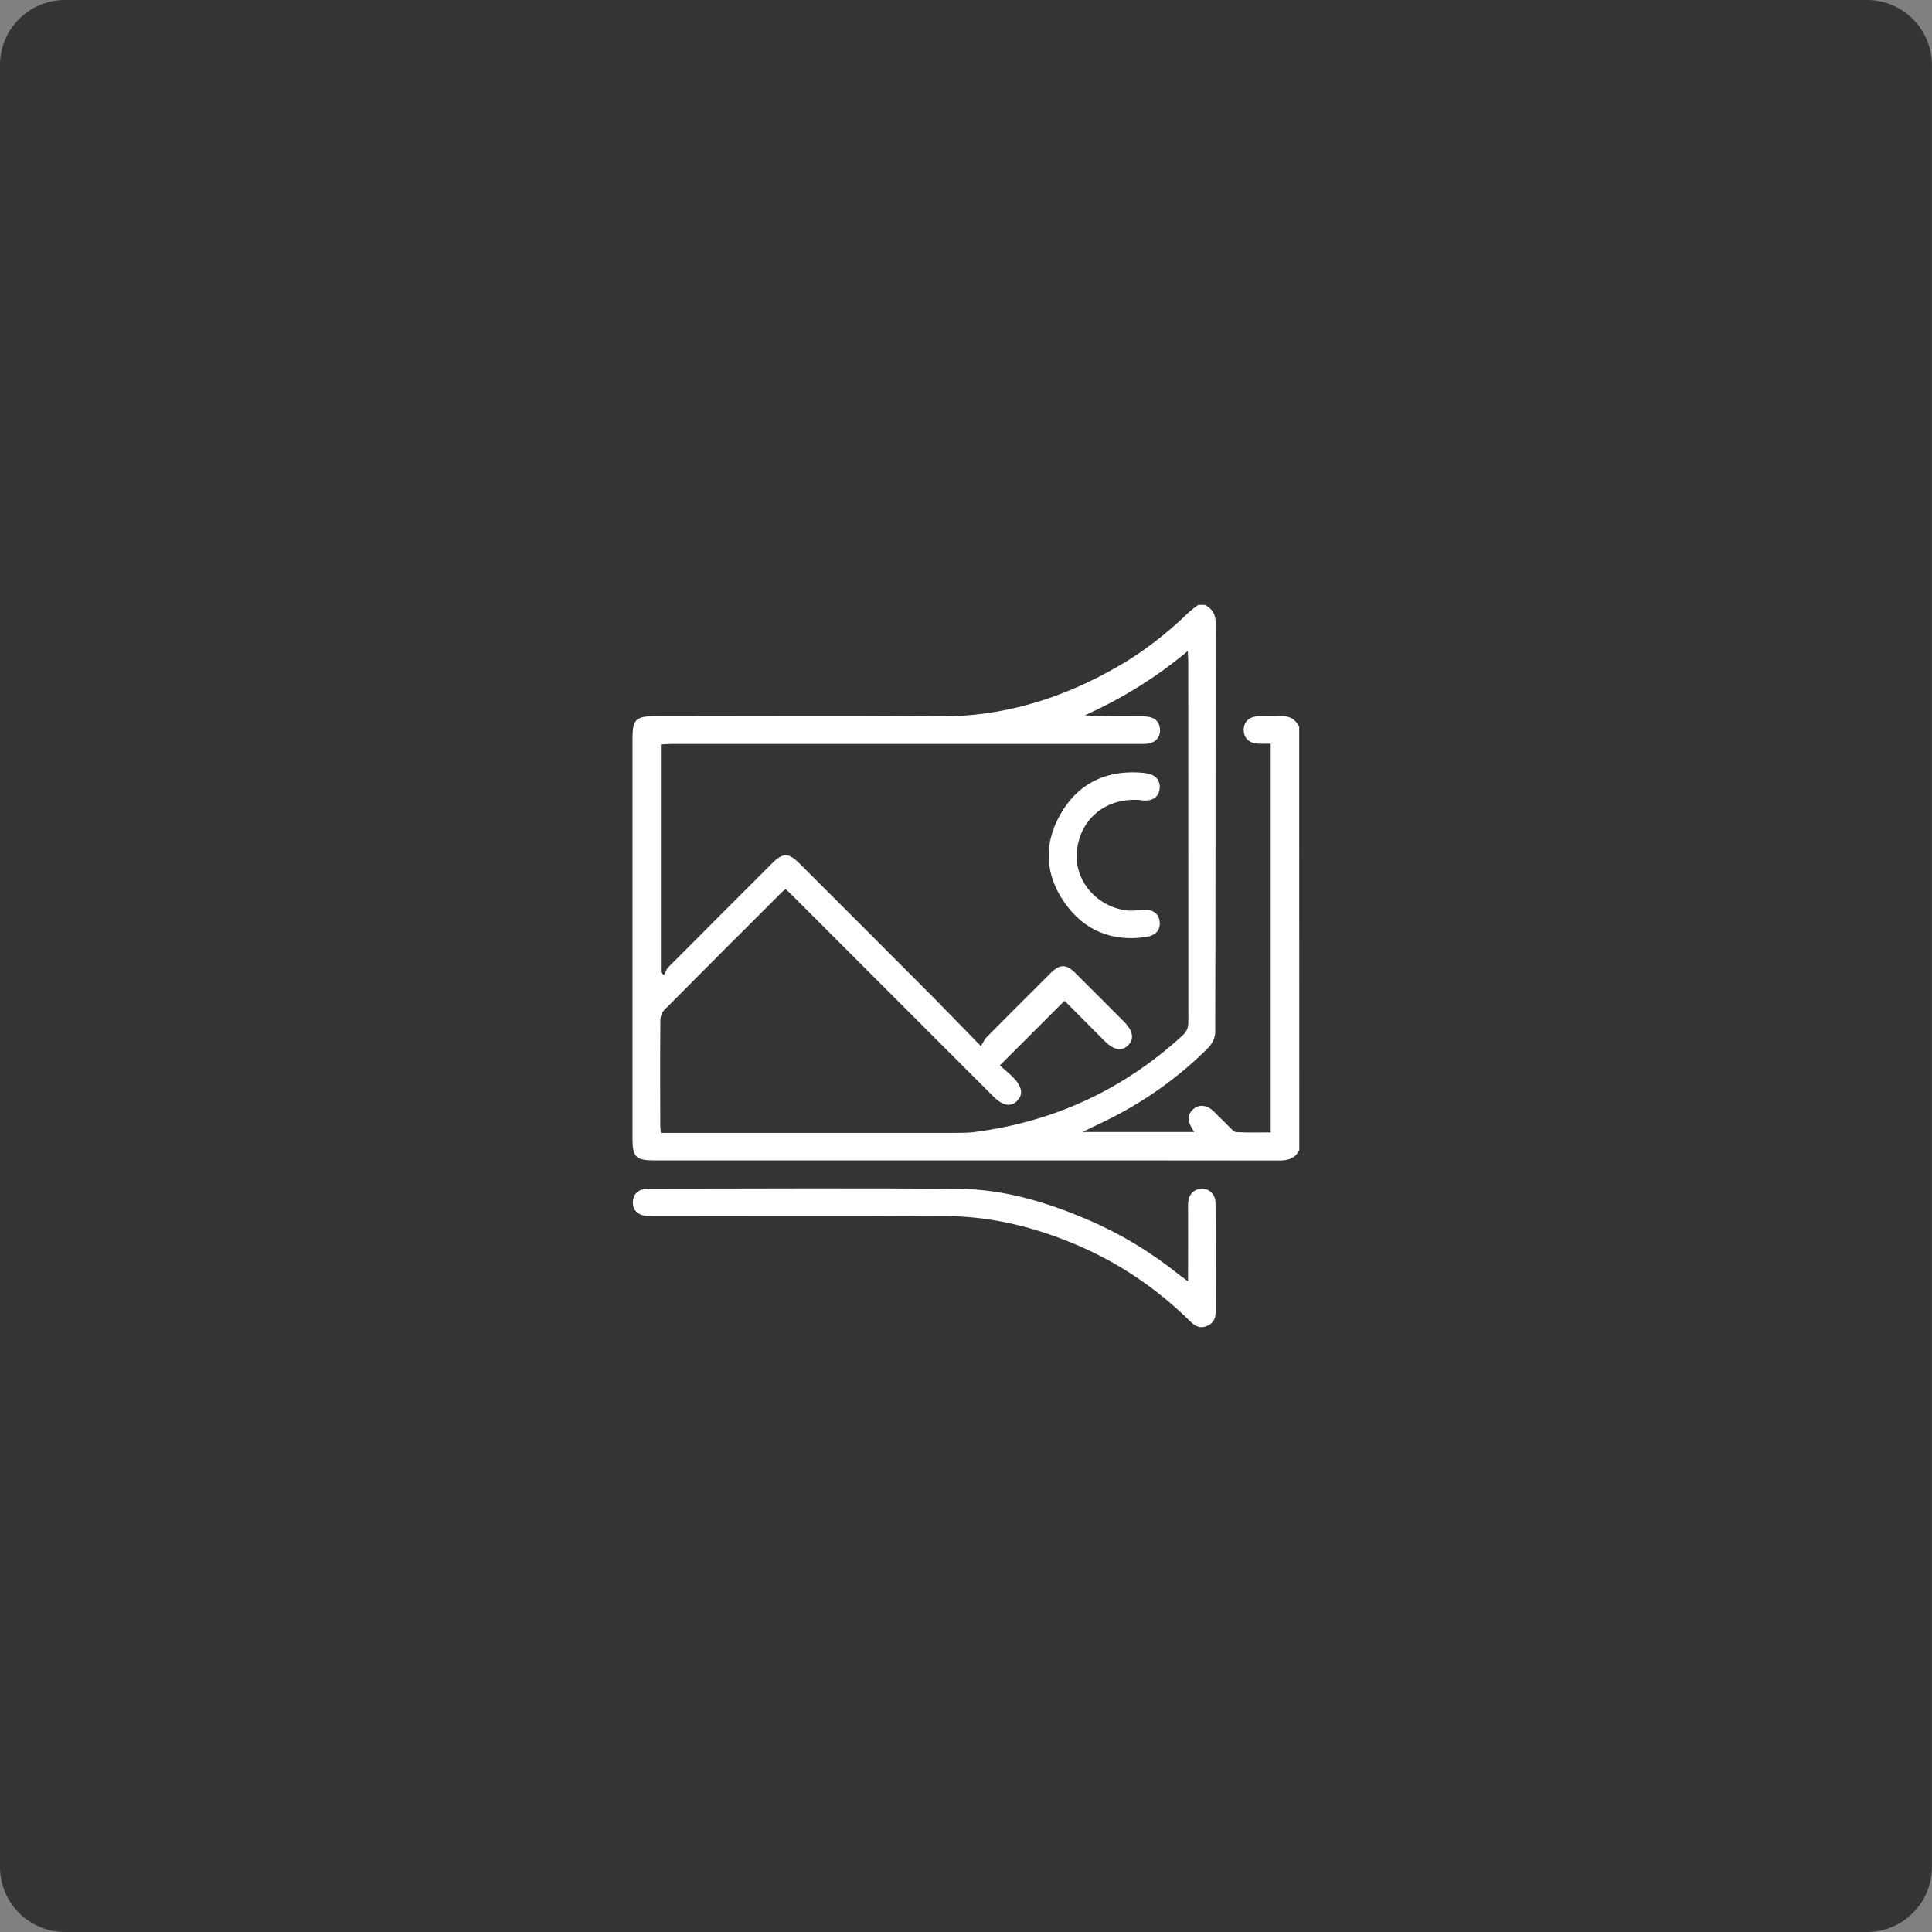
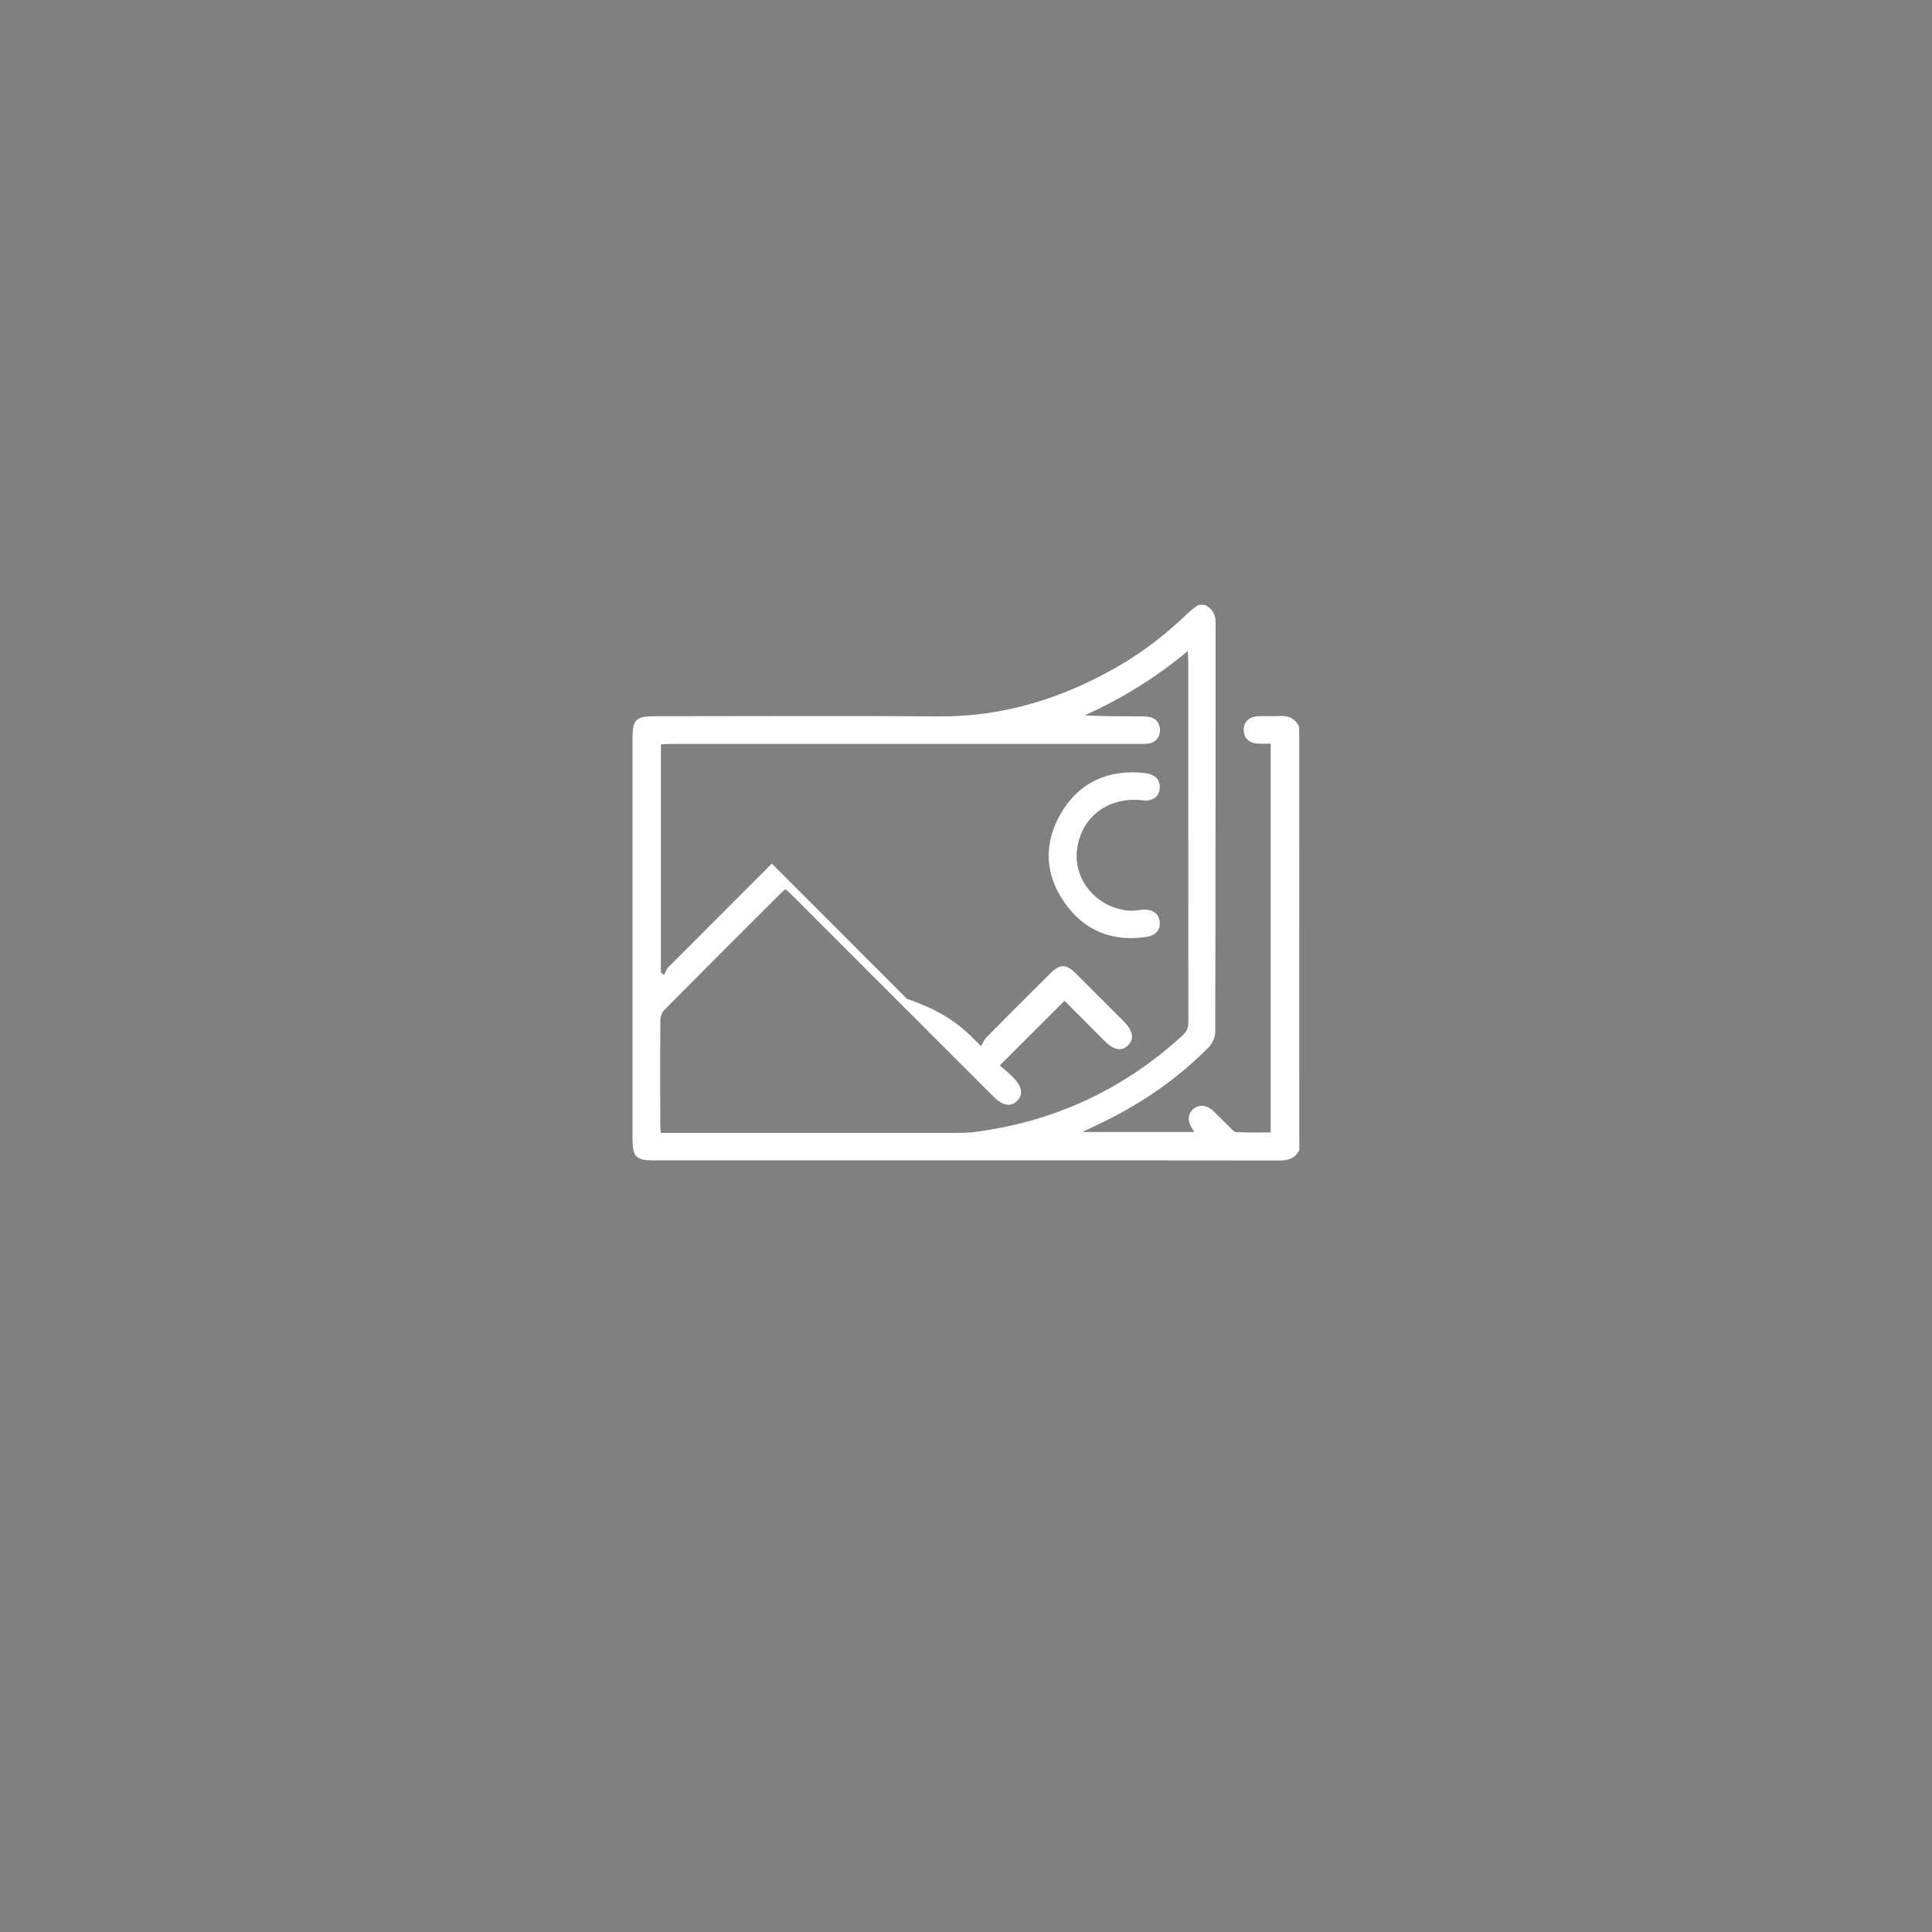
<svg xmlns="http://www.w3.org/2000/svg" version="1.1" id="Layer_1" x="0px" y="0px" viewBox="0 0 204.77 204.77" style="enable-background:new 0 0 204.77 204.77;" xml:space="preserve">
  <rect x="0" y="0" width="204.77" height="204.77" fill="#808080" stroke="none" />
  <style type="text/css">
	.st0{fill-rule:evenodd;clip-rule:evenodd;fill:#0D456F;}
	.st1{fill-rule:evenodd;clip-rule:evenodd;fill:#D0AC74;}
	.st2{fill-rule:evenodd;clip-rule:evenodd;fill:#A0A190;}
	.st3{fill-rule:evenodd;clip-rule:evenodd;fill:#343434;}
	.st4{fill:#FFFFFF;}
	.st5{fill:#D0AC74;}
	.st6{fill:#0D456F;}
	.st7{fill:#E9E5D7;}
</style>
-   <path class="st3" d="M197.88,204.77H6.89c-3.81,0-6.89-3.09-6.89-6.89V6.89C0,3.09,3.09,0,6.89,0h190.98c3.81,0,6.89,3.09,6.89,6.89  v190.98C204.77,201.68,201.68,204.77,197.88,204.77z" />
  <g>
-     <path class="st4" d="M137.71,121.89c-0.43,0.89-1.17,1.11-2.12,1.11c-10.51-0.02-21.02-0.01-31.54-0.01c-11.58,0-23.15,0-34.73,0   c-1.9,0-2.28-0.37-2.28-2.25c0-14.19,0-28.39,0-42.58c0-1.87,0.39-2.25,2.29-2.25c10.05,0,20.11-0.06,30.16,0.02   c6.86,0.05,13.12-1.91,18.99-5.29c2.73-1.57,5.19-3.49,7.45-5.68c0.33-0.32,0.71-0.57,1.07-0.85c0.23,0,0.46,0,0.69,0   c0.76,0.37,1.15,0.95,1.15,1.84c-0.01,14.48,0,28.96-0.04,43.44c0,0.56-0.32,1.24-0.72,1.64c-3.19,3.2-6.83,5.77-10.89,7.76   c-0.75,0.37-1.51,0.73-2.47,1.19c4.09,0,7.93,0,11.84,0c-0.09-0.16-0.12-0.23-0.16-0.3c-0.58-0.85-0.54-1.61,0.1-2.15   c0.62-0.51,1.44-0.42,2.15,0.27c0.54,0.52,1.05,1.06,1.59,1.58c0.24,0.23,0.52,0.6,0.79,0.61c1.22,0.07,2.44,0.03,3.65,0.03   c0-13.79,0-27.45,0-41.2c-0.49,0-0.92,0.02-1.34,0c-0.95-0.05-1.5-0.58-1.52-1.42c-0.02-0.87,0.56-1.45,1.54-1.49   c0.75-0.03,1.5,0.02,2.24-0.02c0.95-0.05,1.68,0.25,2.1,1.15C137.71,92,137.71,106.94,137.71,121.89z M103.97,110.88   c0.25-0.41,0.37-0.72,0.59-0.94c2.24-2.27,4.5-4.52,6.76-6.77c1.02-1.02,1.68-1.02,2.7,0c1.69,1.68,3.37,3.37,5.06,5.06   c1.02,1.02,1.18,1.9,0.46,2.58c-0.69,0.66-1.51,0.49-2.51-0.52c-1.44-1.44-2.87-2.88-4.2-4.22c-2.3,2.29-4.52,4.52-6.86,6.85   c0.4,0.36,0.89,0.76,1.34,1.2c1.04,1.02,1.18,1.89,0.47,2.58c-0.69,0.66-1.52,0.49-2.52-0.51c-7.09-7.09-14.18-14.18-21.27-21.27   c-0.24-0.24-0.48-0.46-0.72-0.68c-0.14,0.1-0.22,0.14-0.28,0.2c-4.21,4.2-8.42,8.4-12.61,12.63c-0.24,0.25-0.39,0.7-0.39,1.06   c-0.03,3.71-0.02,7.41-0.01,11.12c0,0.25,0.04,0.5,0.06,0.82c0.38,0,0.69,0,1.01,0c10.06,0,20.11,0,30.17,0   c0.66,0,1.33,0,1.98-0.08c8.46-1.07,15.84-4.48,22.13-10.24c0.44-0.4,0.62-0.82,0.62-1.42c-0.01-12.76-0.01-25.52-0.01-38.28   c0-0.29-0.03-0.59-0.05-1.05c-3.42,2.86-7.02,5.05-10.91,6.82c1.79,0.1,3.56,0.1,5.33,0.1c0.49,0,0.98-0.02,1.46,0.06   c0.78,0.14,1.19,0.67,1.18,1.47c-0.01,0.73-0.52,1.27-1.29,1.37c-0.25,0.03-0.52,0.03-0.77,0.03c-6.58,0-13.16,0-19.74,0   c-10.03,0-20.06,0-30.08,0c-0.34,0-0.67,0.03-1.02,0.05c0,8.12,0,16.14,0,24.17c0.11,0.09,0.22,0.18,0.33,0.27   c0.15-0.28,0.24-0.61,0.46-0.83c3.65-3.67,7.31-7.32,10.96-10.98c1.18-1.18,1.77-1.18,2.95,0c4.78,4.77,9.55,9.55,14.32,14.33   C100.62,107.43,102.17,109.04,103.97,110.88z" />
-     <path class="st4" d="M125.92,135.81c0-0.47,0-0.77,0-1.07c0-2.33,0.01-4.66,0-6.98c0-0.71,0.17-1.33,0.86-1.64   c0.97-0.45,2.04,0.22,2.05,1.36c0.04,3.88,0.02,7.76,0.01,11.64c0,0.69-0.32,1.21-1.01,1.46c-0.7,0.25-1.22-0.07-1.69-0.54   c-3.58-3.53-7.68-6.29-12.32-8.22c-4.49-1.87-9.13-2.97-14.05-2.93c-10.17,0.07-20.34,0.02-30.51,0.02c-0.4,0-0.81-0.01-1.19-0.12   c-0.69-0.2-1.04-0.74-0.99-1.44c0.04-0.69,0.43-1.18,1.15-1.31c0.31-0.06,0.63-0.06,0.94-0.06c10.86,0,21.72-0.08,32.58,0.03   c4.73,0.05,9.22,1.42,13.55,3.27c3.5,1.5,6.73,3.46,9.7,5.85C125.25,135.32,125.51,135.5,125.92,135.81z" />
+     <path class="st4" d="M137.71,121.89c-0.43,0.89-1.17,1.11-2.12,1.11c-10.51-0.02-21.02-0.01-31.54-0.01c-11.58,0-23.15,0-34.73,0   c-1.9,0-2.28-0.37-2.28-2.25c0-14.19,0-28.39,0-42.58c0-1.87,0.39-2.25,2.29-2.25c10.05,0,20.11-0.06,30.16,0.02   c6.86,0.05,13.12-1.91,18.99-5.29c2.73-1.57,5.19-3.49,7.45-5.68c0.33-0.32,0.71-0.57,1.07-0.85c0.23,0,0.46,0,0.69,0   c0.76,0.37,1.15,0.95,1.15,1.84c-0.01,14.48,0,28.96-0.04,43.44c0,0.56-0.32,1.24-0.72,1.64c-3.19,3.2-6.83,5.77-10.89,7.76   c-0.75,0.37-1.51,0.73-2.47,1.19c4.09,0,7.93,0,11.84,0c-0.09-0.16-0.12-0.23-0.16-0.3c-0.58-0.85-0.54-1.61,0.1-2.15   c0.62-0.51,1.44-0.42,2.15,0.27c0.54,0.52,1.05,1.06,1.59,1.58c0.24,0.23,0.52,0.6,0.79,0.61c1.22,0.07,2.44,0.03,3.65,0.03   c0-13.79,0-27.45,0-41.2c-0.49,0-0.92,0.02-1.34,0c-0.95-0.05-1.5-0.58-1.52-1.42c-0.02-0.87,0.56-1.45,1.54-1.49   c0.75-0.03,1.5,0.02,2.24-0.02c0.95-0.05,1.68,0.25,2.1,1.15C137.71,92,137.71,106.94,137.71,121.89z M103.97,110.88   c0.25-0.41,0.37-0.72,0.59-0.94c2.24-2.27,4.5-4.52,6.76-6.77c1.02-1.02,1.68-1.02,2.7,0c1.69,1.68,3.37,3.37,5.06,5.06   c1.02,1.02,1.18,1.9,0.46,2.58c-0.69,0.66-1.51,0.49-2.51-0.52c-1.44-1.44-2.87-2.88-4.2-4.22c-2.3,2.29-4.52,4.52-6.86,6.85   c0.4,0.36,0.89,0.76,1.34,1.2c1.04,1.02,1.18,1.89,0.47,2.58c-0.69,0.66-1.52,0.49-2.52-0.51c-7.09-7.09-14.18-14.18-21.27-21.27   c-0.24-0.24-0.48-0.46-0.72-0.68c-0.14,0.1-0.22,0.14-0.28,0.2c-4.21,4.2-8.42,8.4-12.61,12.63c-0.24,0.25-0.39,0.7-0.39,1.06   c-0.03,3.71-0.02,7.41-0.01,11.12c0,0.25,0.04,0.5,0.06,0.82c0.38,0,0.69,0,1.01,0c10.06,0,20.11,0,30.17,0   c0.66,0,1.33,0,1.98-0.08c8.46-1.07,15.84-4.48,22.13-10.24c0.44-0.4,0.62-0.82,0.62-1.42c-0.01-12.76-0.01-25.52-0.01-38.28   c0-0.29-0.03-0.59-0.05-1.05c-3.42,2.86-7.02,5.05-10.91,6.82c1.79,0.1,3.56,0.1,5.33,0.1c0.49,0,0.98-0.02,1.46,0.06   c0.78,0.14,1.19,0.67,1.18,1.47c-0.01,0.73-0.52,1.27-1.29,1.37c-0.25,0.03-0.52,0.03-0.77,0.03c-6.58,0-13.16,0-19.74,0   c-10.03,0-20.06,0-30.08,0c-0.34,0-0.67,0.03-1.02,0.05c0,8.12,0,16.14,0,24.17c0.11,0.09,0.22,0.18,0.33,0.27   c0.15-0.28,0.24-0.61,0.46-0.83c3.65-3.67,7.31-7.32,10.96-10.98c4.78,4.77,9.55,9.55,14.32,14.33   C100.62,107.43,102.17,109.04,103.97,110.88z" />
    <path class="st4" d="M120.64,84.78c-3.56-0.19-6.21,2.11-6.51,5.51c-0.26,3.05,2.1,5.83,5.32,6.21c0.5,0.06,1.03-0.01,1.54-0.07   c1.08-0.12,1.81,0.33,1.92,1.23c0.11,0.89-0.4,1.5-1.45,1.65c-3.6,0.53-6.55-0.68-8.62-3.63c-2.08-2.96-2.25-6.18-0.47-9.34   c1.78-3.15,4.59-4.63,8.22-4.47c0.4,0.02,0.81,0.05,1.19,0.15c0.84,0.21,1.25,0.86,1.12,1.67c-0.12,0.75-0.71,1.19-1.56,1.16   C121.06,84.83,120.78,84.79,120.64,84.78z" />
  </g>
</svg>